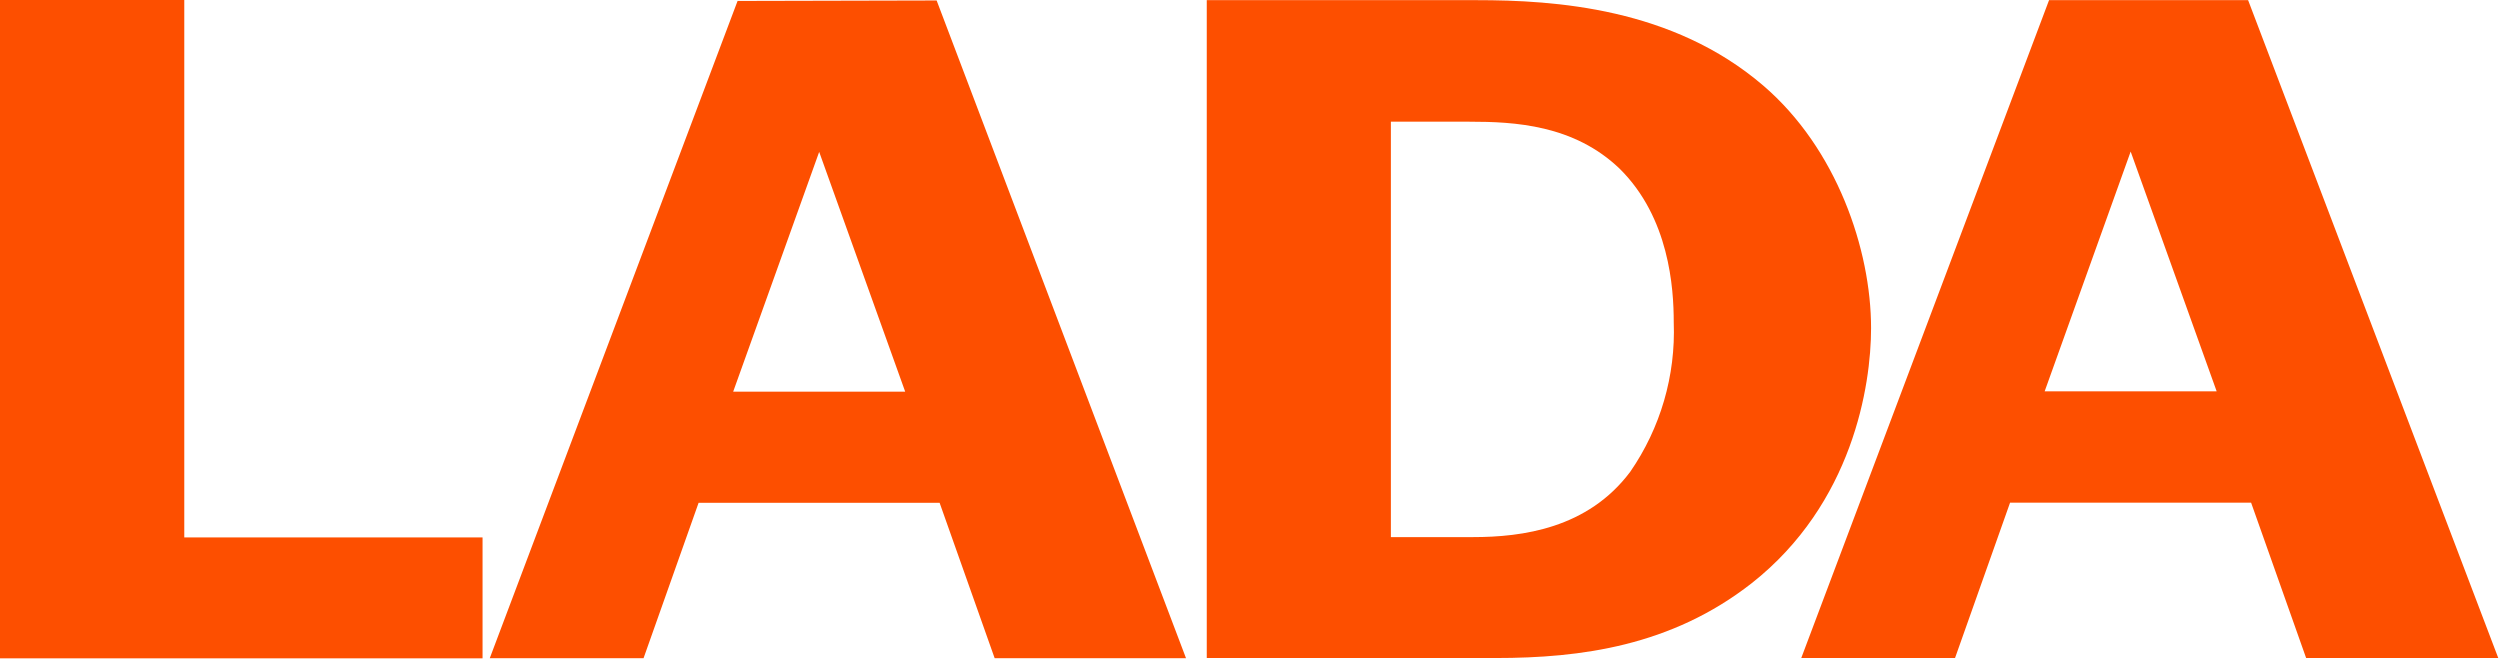
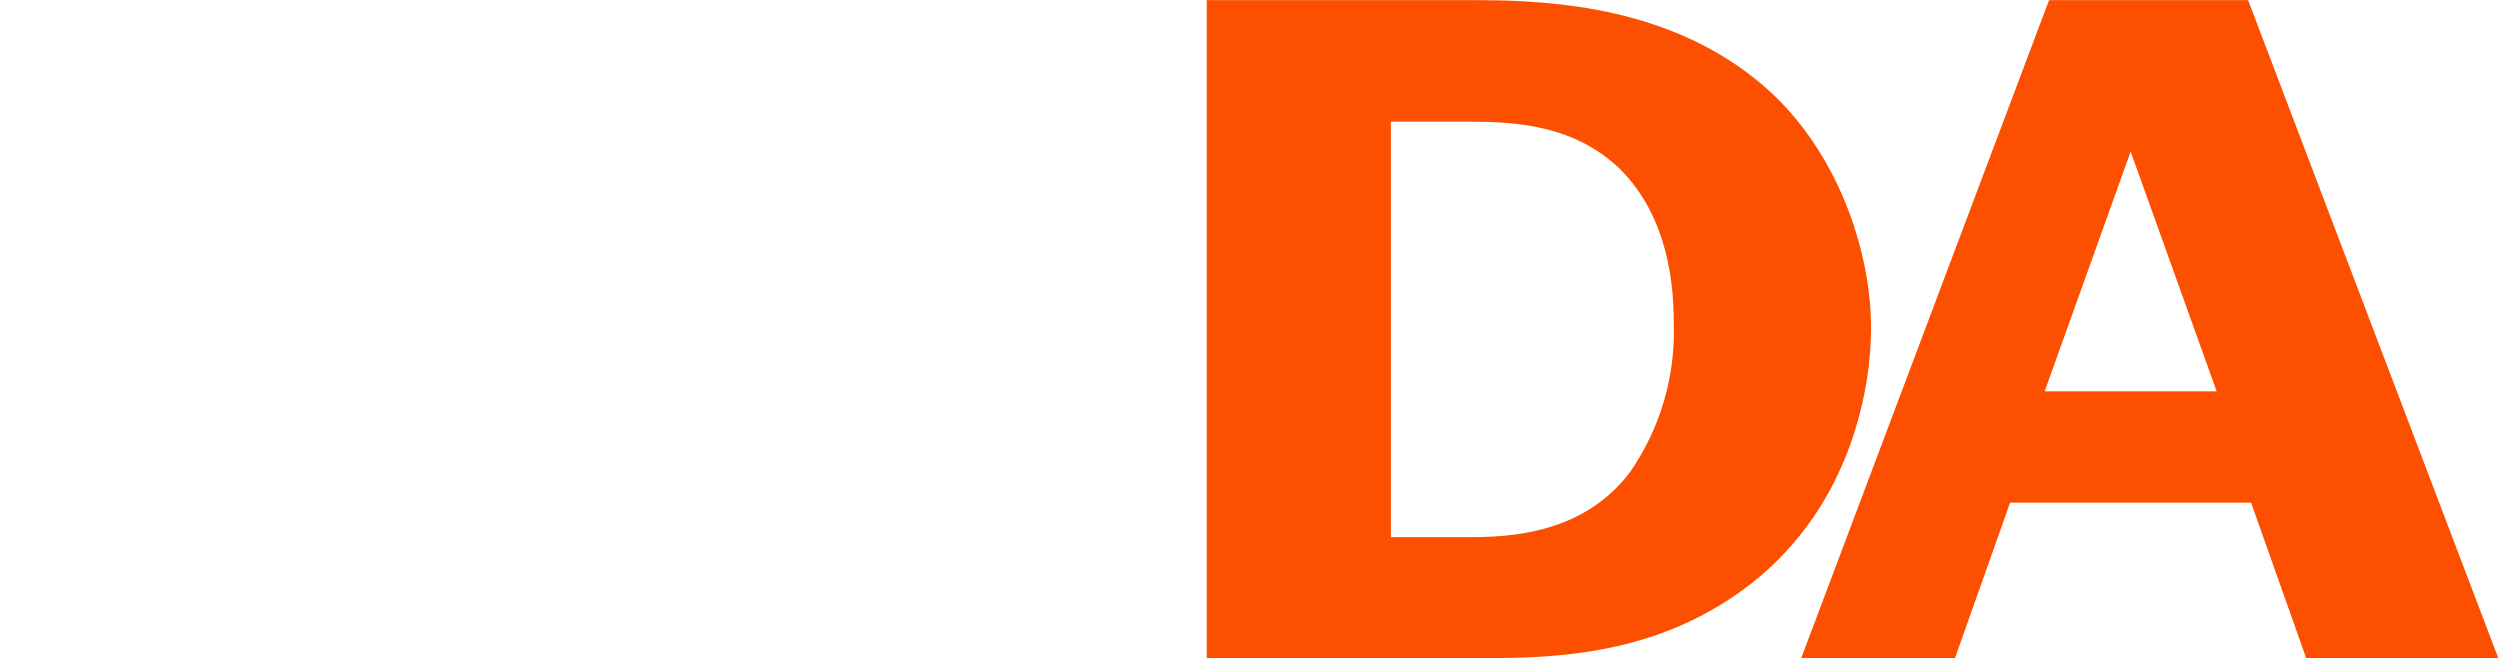
<svg xmlns="http://www.w3.org/2000/svg" width="159" height="42" viewBox="0 0 159 42" fill="none">
-   <path fill-rule="evenodd" clip-rule="evenodd" d="M11.72 0V34.18H30.69V41.87H0V0H11.72Z" fill="#FD4F00" />
-   <path fill-rule="evenodd" clip-rule="evenodd" d="M57.57 24.91L52.1 9.66L46.63 24.91H57.57ZM59.57 0.03L75.43 41.86H63.26L59.76 31.98H44.43L40.93 41.86H31.15L46.91 0.06L59.57 0.03Z" fill="#FD4F00" />
  <path fill-rule="evenodd" clip-rule="evenodd" d="M88.43 34.16H93.68C96.82 34.16 100.98 33.61 103.68 30.01C105.607 27.223 106.578 23.886 106.45 20.5C106.45 18.3 106.16 13.85 103.02 10.74C100.1 7.93 96.31 7.74 93.46 7.74H88.46V34.16H88.43ZM76.75 0.01H93.9C98.9 0.01 106.38 0.5 112.14 5.44C116.81 9.44 119 15.87 119 20.87C119 24.53 117.83 32.03 111.41 37.09C106.3 41.09 100.54 41.85 95.14 41.85H76.75V0.01Z" fill="#FD4F00" />
  <path fill-rule="evenodd" clip-rule="evenodd" d="M140.98 24.89L135.51 9.64L130.04 24.89H140.98ZM142.98 0.01L158.89 41.85H146.67L143.17 31.97H127.84L124.34 41.85H114.56L130.32 0.01H142.98Z" fill="#FD4F00" />
</svg>